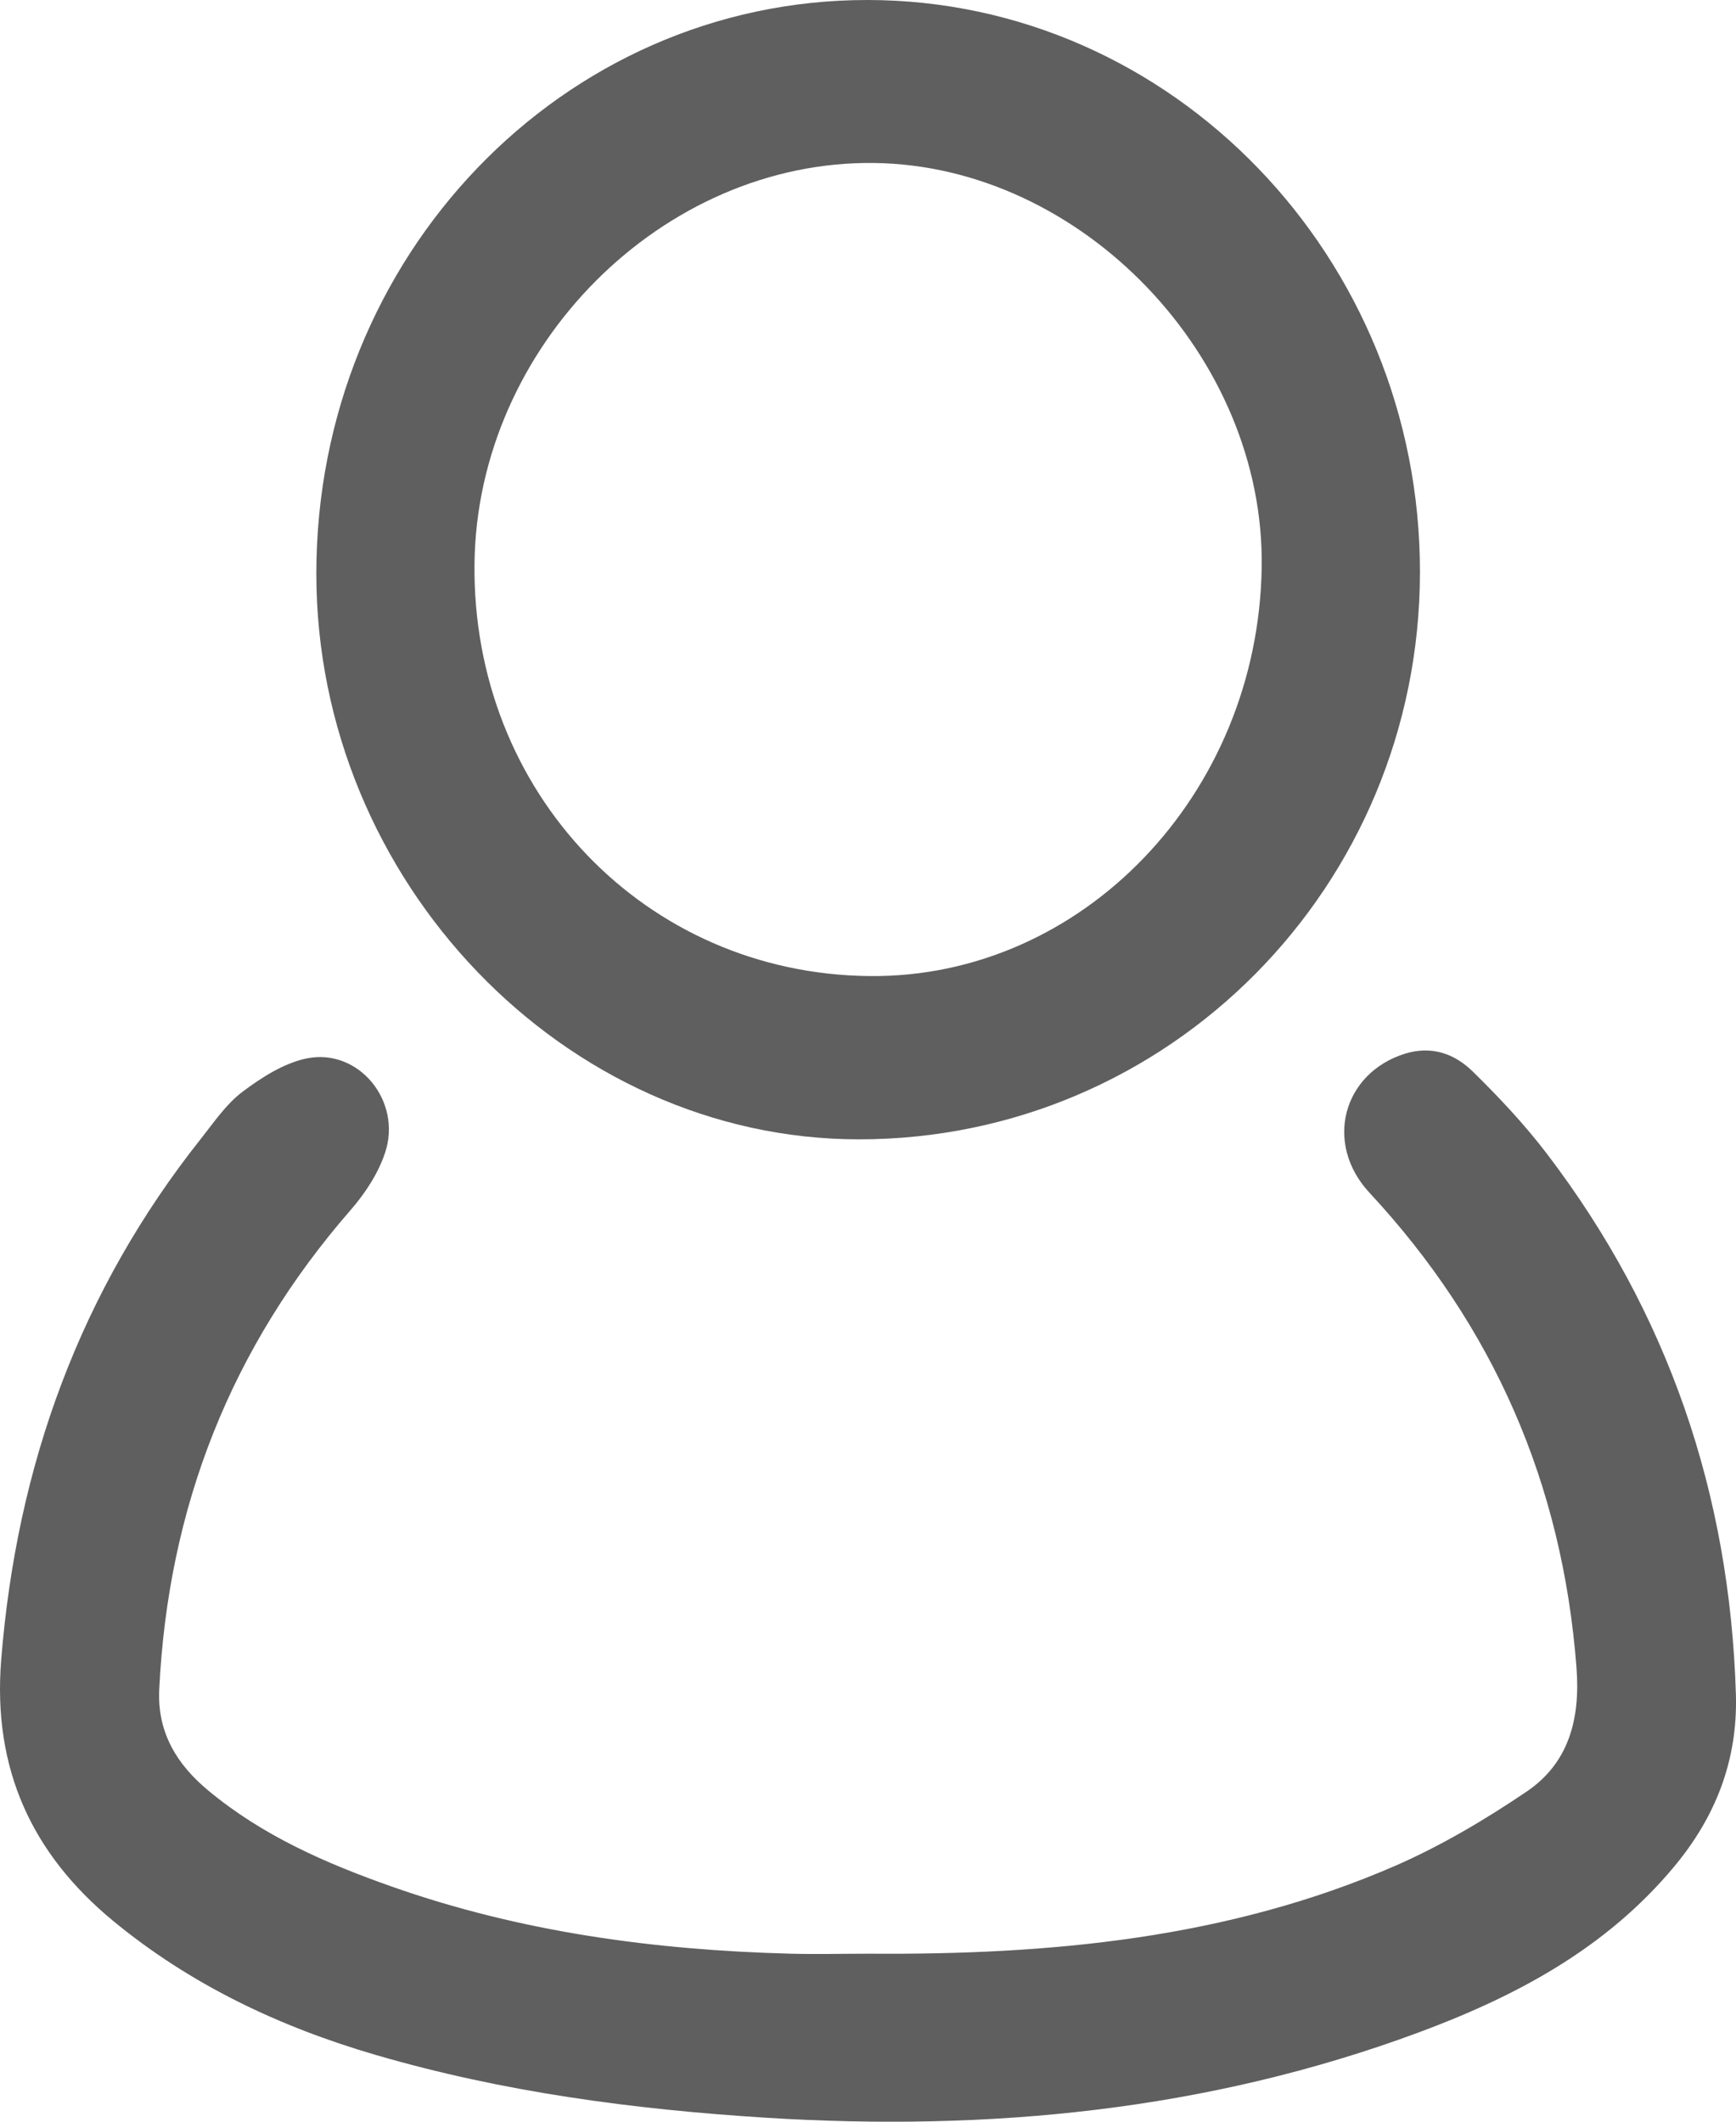
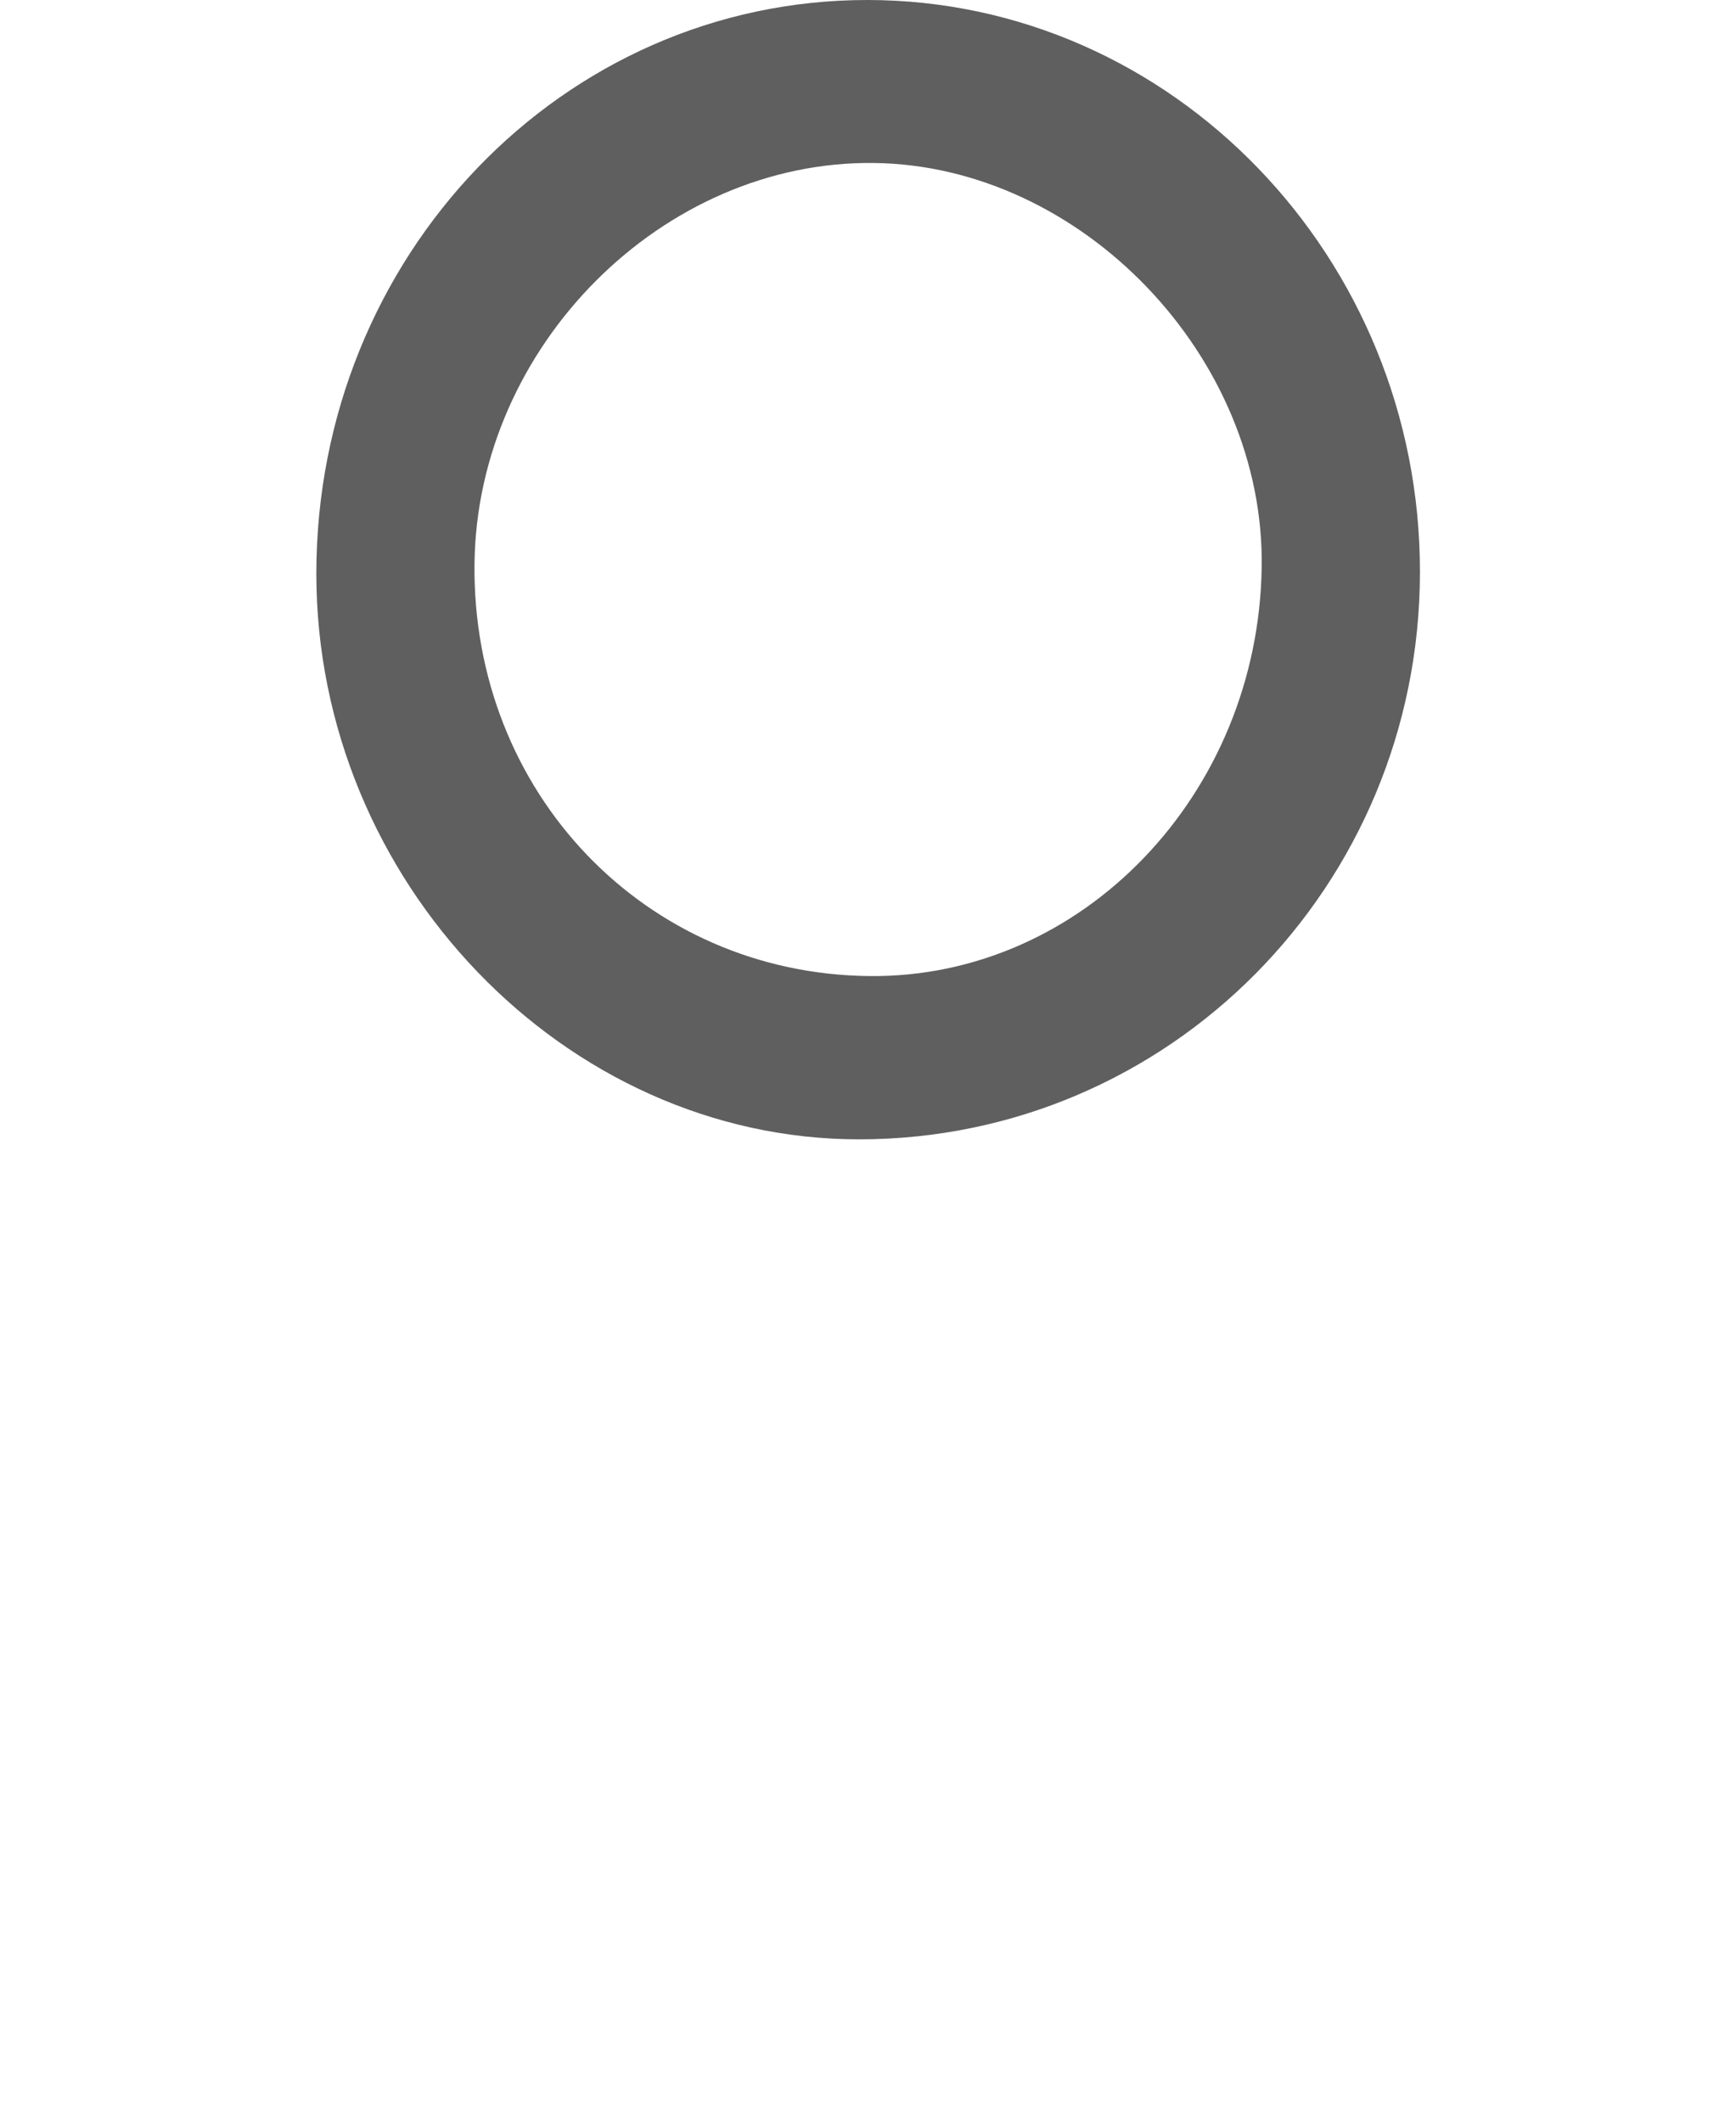
<svg xmlns="http://www.w3.org/2000/svg" width="18" height="22" viewBox="0 0 18 22" fill="none">
-   <path d="M9.015 20.258C10.88 20.271 12.724 20.104 14.466 19.347C14.94 19.14 15.394 18.871 15.825 18.58C16.262 18.286 16.388 17.833 16.346 17.291C16.2 15.379 15.482 13.748 14.2 12.368C13.725 11.857 13.923 11.128 14.567 10.926C14.843 10.84 15.083 10.925 15.274 11.114C15.545 11.38 15.808 11.66 16.039 11.963C17.291 13.605 17.936 15.479 17.999 17.57C18.019 18.258 17.785 18.844 17.358 19.356C16.646 20.211 15.708 20.704 14.706 21.076C12.517 21.887 10.251 22.103 7.943 21.959C6.573 21.873 5.218 21.694 3.893 21.307C2.901 21.017 1.977 20.582 1.167 19.913C0.333 19.222 -0.077 18.345 0.012 17.215C0.173 15.191 0.835 13.381 2.083 11.808C2.218 11.638 2.344 11.449 2.513 11.322C2.712 11.172 2.943 11.024 3.179 10.975C3.718 10.864 4.173 11.418 3.992 11.955C3.92 12.171 3.783 12.378 3.633 12.55C2.4 13.966 1.742 15.622 1.651 17.521C1.63 17.967 1.837 18.298 2.157 18.564C2.722 19.035 3.381 19.322 4.059 19.561C5.399 20.034 6.787 20.221 8.197 20.258C8.47 20.265 8.743 20.258 9.015 20.258Z" fill="#5F5F5F" />
  <path d="M8.907 11.814C5.853 11.814 3.28 9.132 3.28 5.949C3.28 2.658 5.834 -0.001 8.993 3.15315e-07C12.152 0.001 14.728 2.67 14.723 5.936C14.719 9.191 12.123 11.814 8.907 11.814ZM9.014 10.121C11.218 10.144 13.045 8.241 13.082 5.885C13.117 3.701 11.215 1.716 9.062 1.69C6.87 1.663 4.947 3.591 4.92 5.842C4.892 8.218 6.69 10.097 9.014 10.121Z" fill="#5F5F5F" />
</svg>